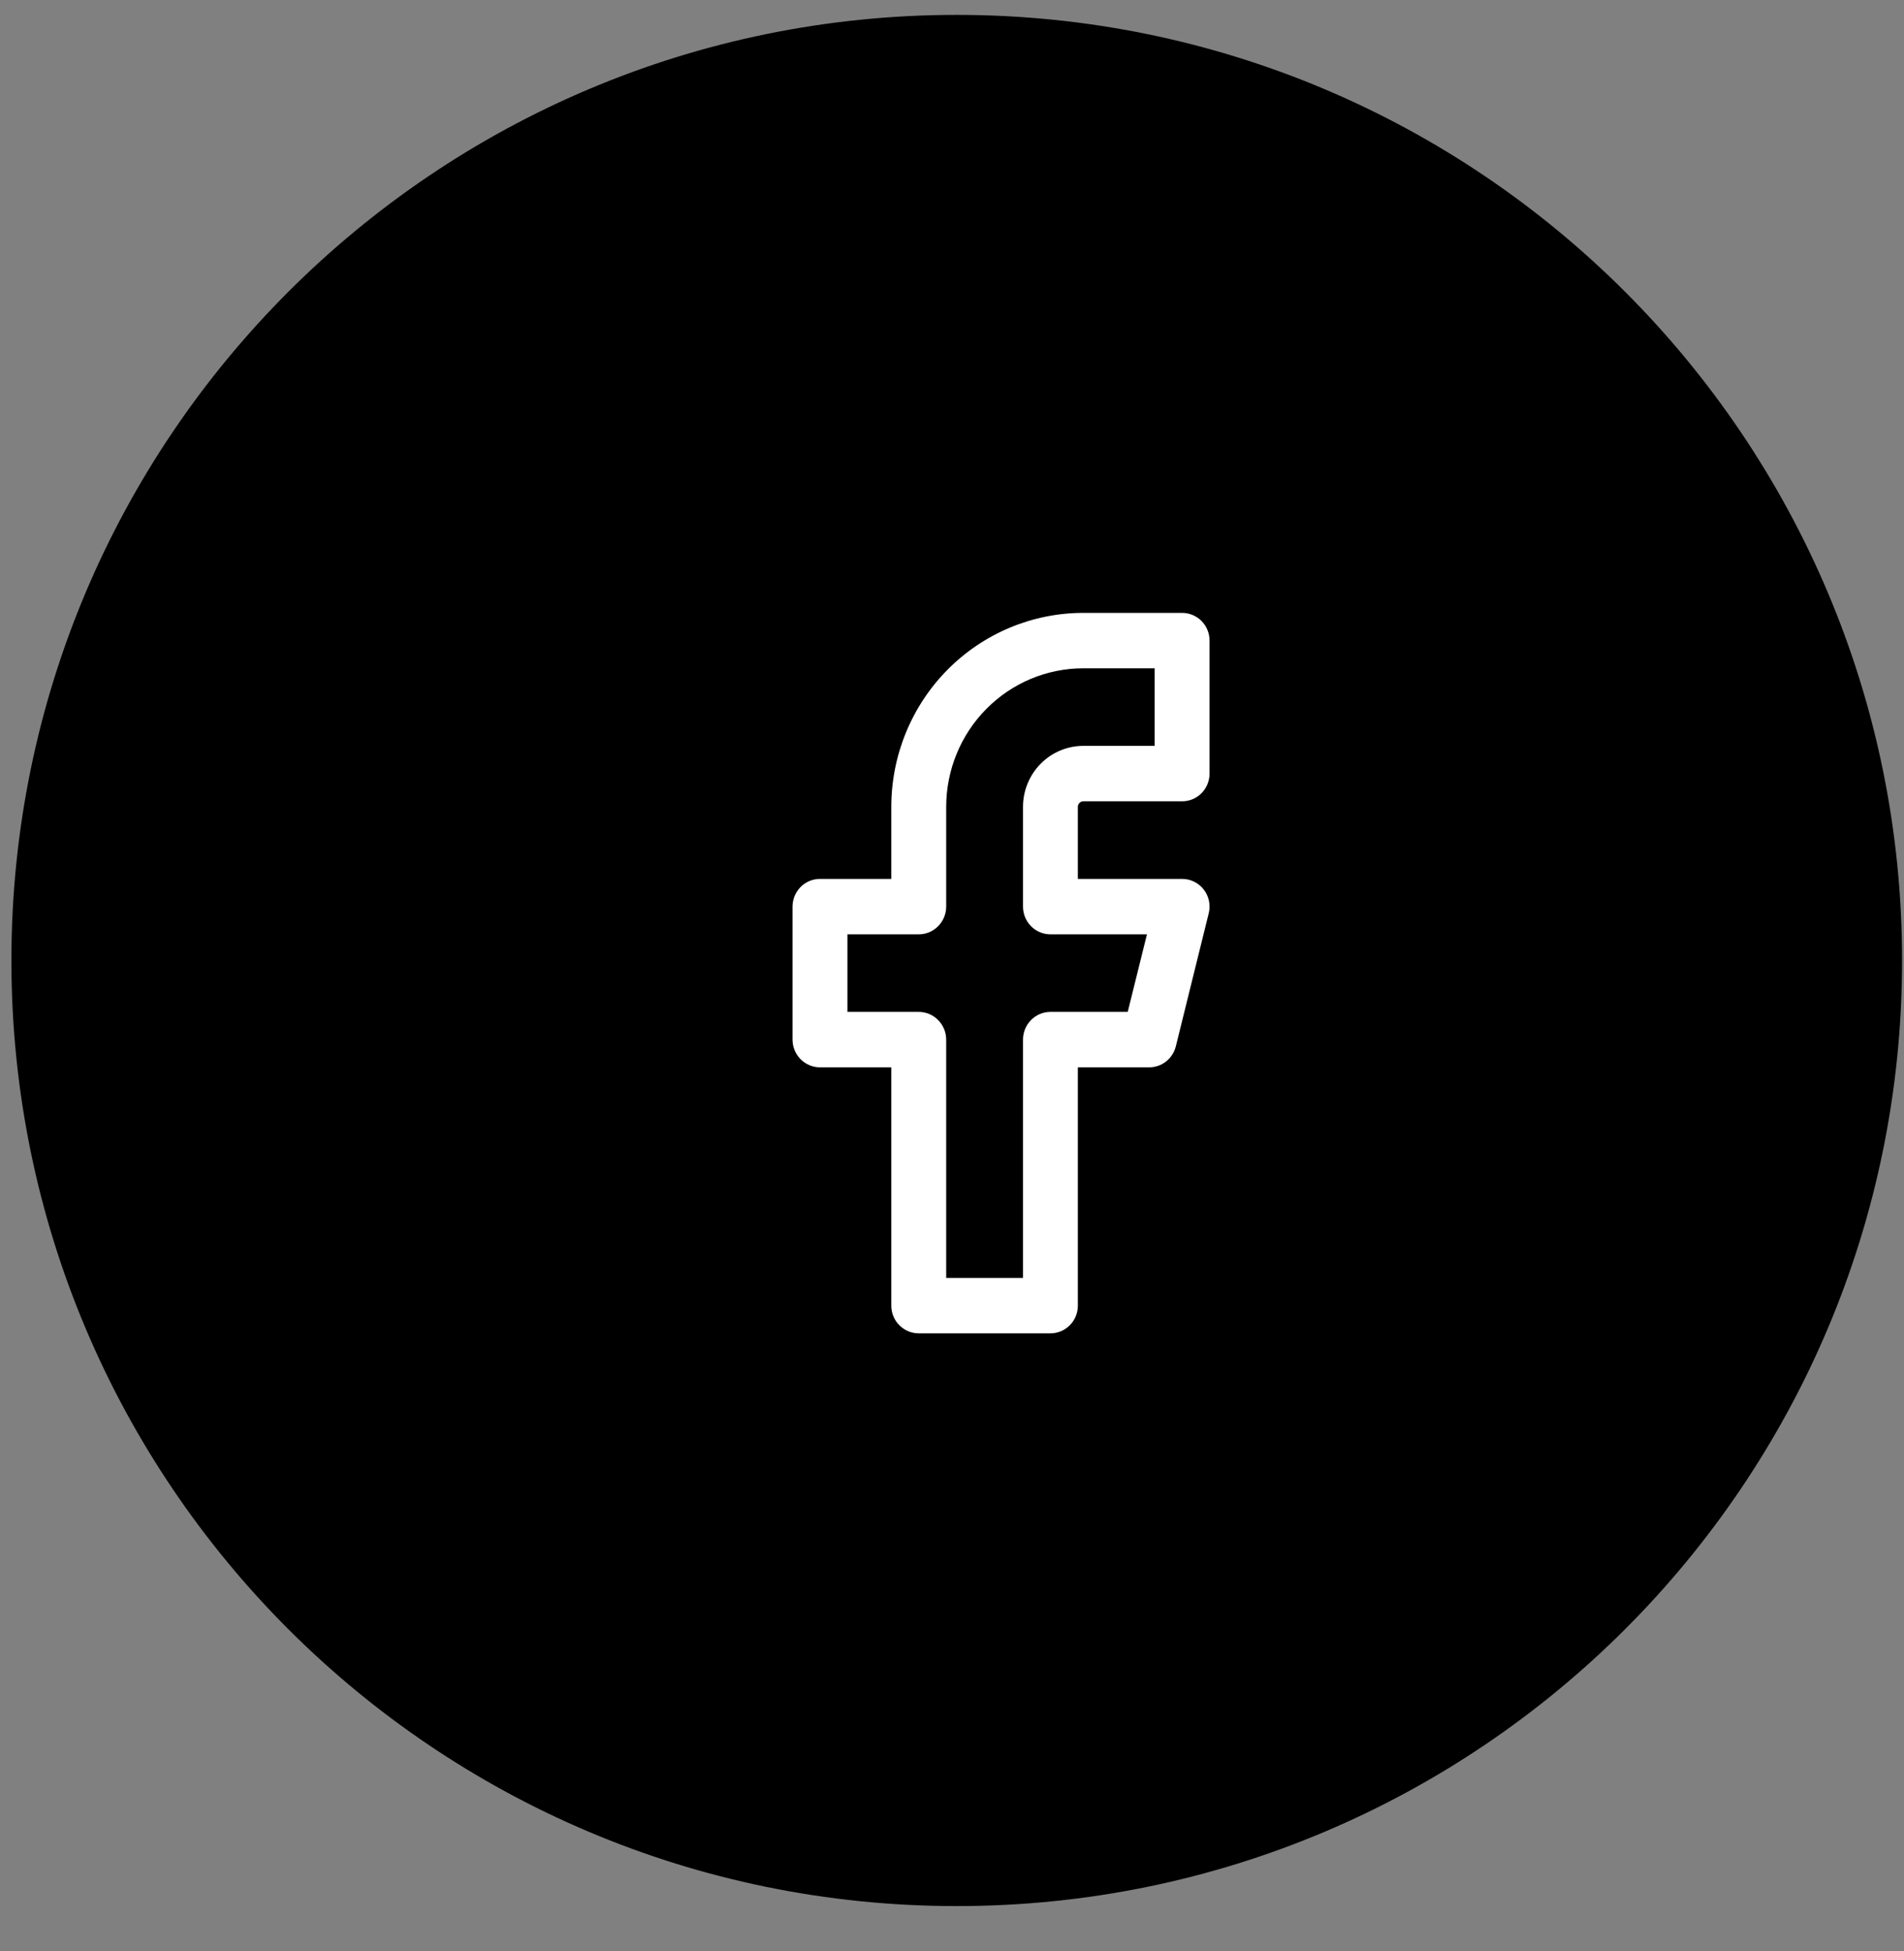
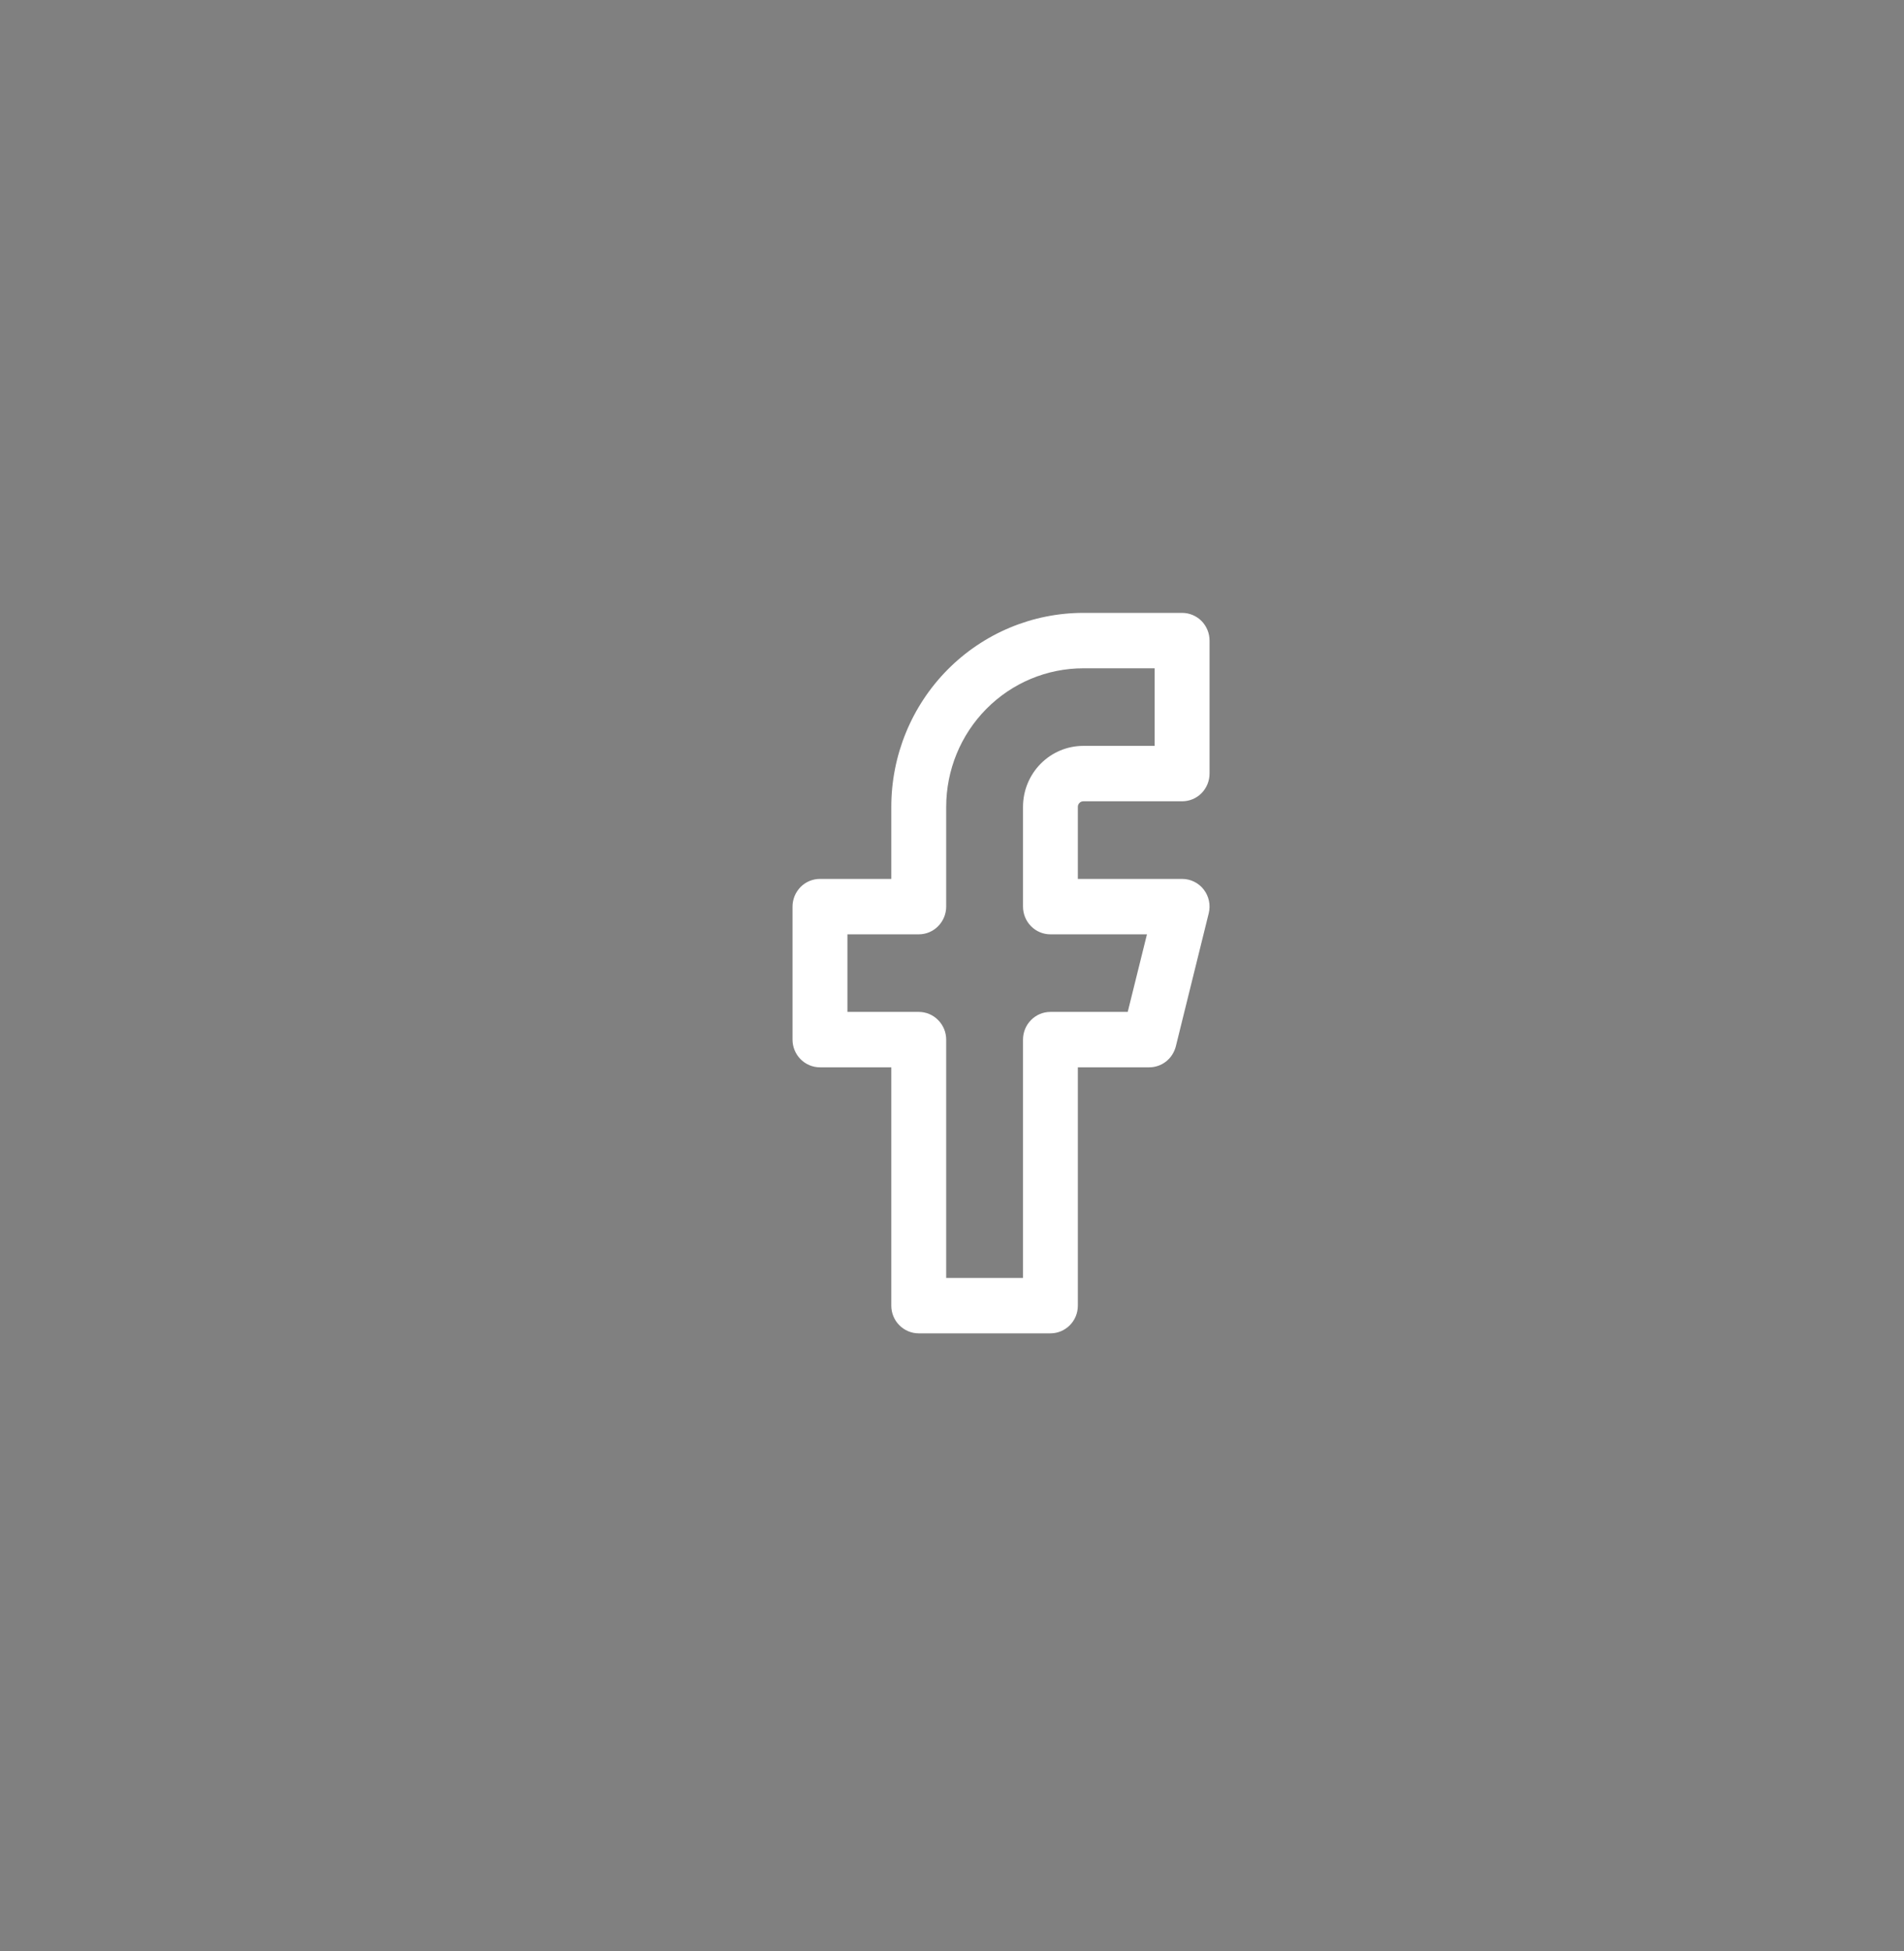
<svg xmlns="http://www.w3.org/2000/svg" width="41" height="42" viewBox="0 0 41 42" fill="none">
  <rect x="0" y="0" width="41" height="42" fill="#808080" stroke="none" />
-   <path d="M20.602 40.677C31.647 40.677 40.602 31.723 40.602 20.677C40.602 9.632 31.647 0.677 20.602 0.677C9.556 0.677 0.602 9.632 0.602 20.677C0.602 31.723 9.556 40.677 20.602 40.677Z" fill="black" stroke="black" stroke-width="0.713" />
  <path fill-rule="evenodd" clip-rule="evenodd" d="M20.404 14.417C21.18 13.634 22.232 13.194 23.328 13.194H25.455C25.612 13.194 25.762 13.257 25.873 13.368C25.983 13.48 26.046 13.632 26.046 13.79V16.654C26.046 16.812 25.983 16.964 25.873 17.076C25.762 17.188 25.612 17.25 25.455 17.25H23.328C23.313 17.25 23.297 17.253 23.283 17.259C23.269 17.265 23.256 17.274 23.245 17.285C23.234 17.296 23.225 17.309 23.219 17.324C23.213 17.338 23.21 17.354 23.21 17.37V18.921H25.455C25.545 18.921 25.633 18.941 25.714 18.981C25.795 19.021 25.866 19.078 25.921 19.15C25.976 19.221 26.015 19.305 26.033 19.393C26.052 19.482 26.05 19.574 26.028 19.662L25.32 22.525C25.287 22.654 25.214 22.769 25.11 22.851C25.006 22.933 24.878 22.977 24.746 22.977H23.21V28.108C23.21 28.266 23.148 28.418 23.037 28.529C22.926 28.641 22.776 28.704 22.619 28.704H19.784C19.627 28.704 19.477 28.641 19.366 28.529C19.255 28.418 19.193 28.266 19.193 28.108V22.977H17.657C17.5 22.977 17.35 22.914 17.239 22.802C17.129 22.691 17.066 22.539 17.066 22.381V19.517C17.066 19.439 17.082 19.361 17.111 19.289C17.141 19.217 17.185 19.151 17.239 19.095C17.294 19.04 17.359 18.996 17.431 18.966C17.503 18.936 17.579 18.921 17.657 18.921H19.193V17.37C19.193 16.262 19.629 15.2 20.404 14.417ZM23.328 14.387C22.545 14.387 21.794 14.701 21.24 15.261C20.686 15.82 20.375 16.579 20.375 17.37V19.517C20.375 19.675 20.312 19.827 20.201 19.939C20.091 20.051 19.941 20.114 19.784 20.114H18.248V21.784H19.784C19.941 21.784 20.091 21.847 20.201 21.959C20.312 22.071 20.375 22.222 20.375 22.381V27.511H22.029V22.381C22.029 22.222 22.091 22.071 22.202 21.959C22.312 21.847 22.463 21.784 22.619 21.784H24.284L24.698 20.114H22.619C22.463 20.114 22.312 20.051 22.202 19.939C22.091 19.827 22.029 19.675 22.029 19.517V17.37C22.029 17.022 22.166 16.688 22.409 16.442C22.653 16.195 22.983 16.057 23.328 16.057H24.864V14.387H23.328Z" fill="white" />
</svg>